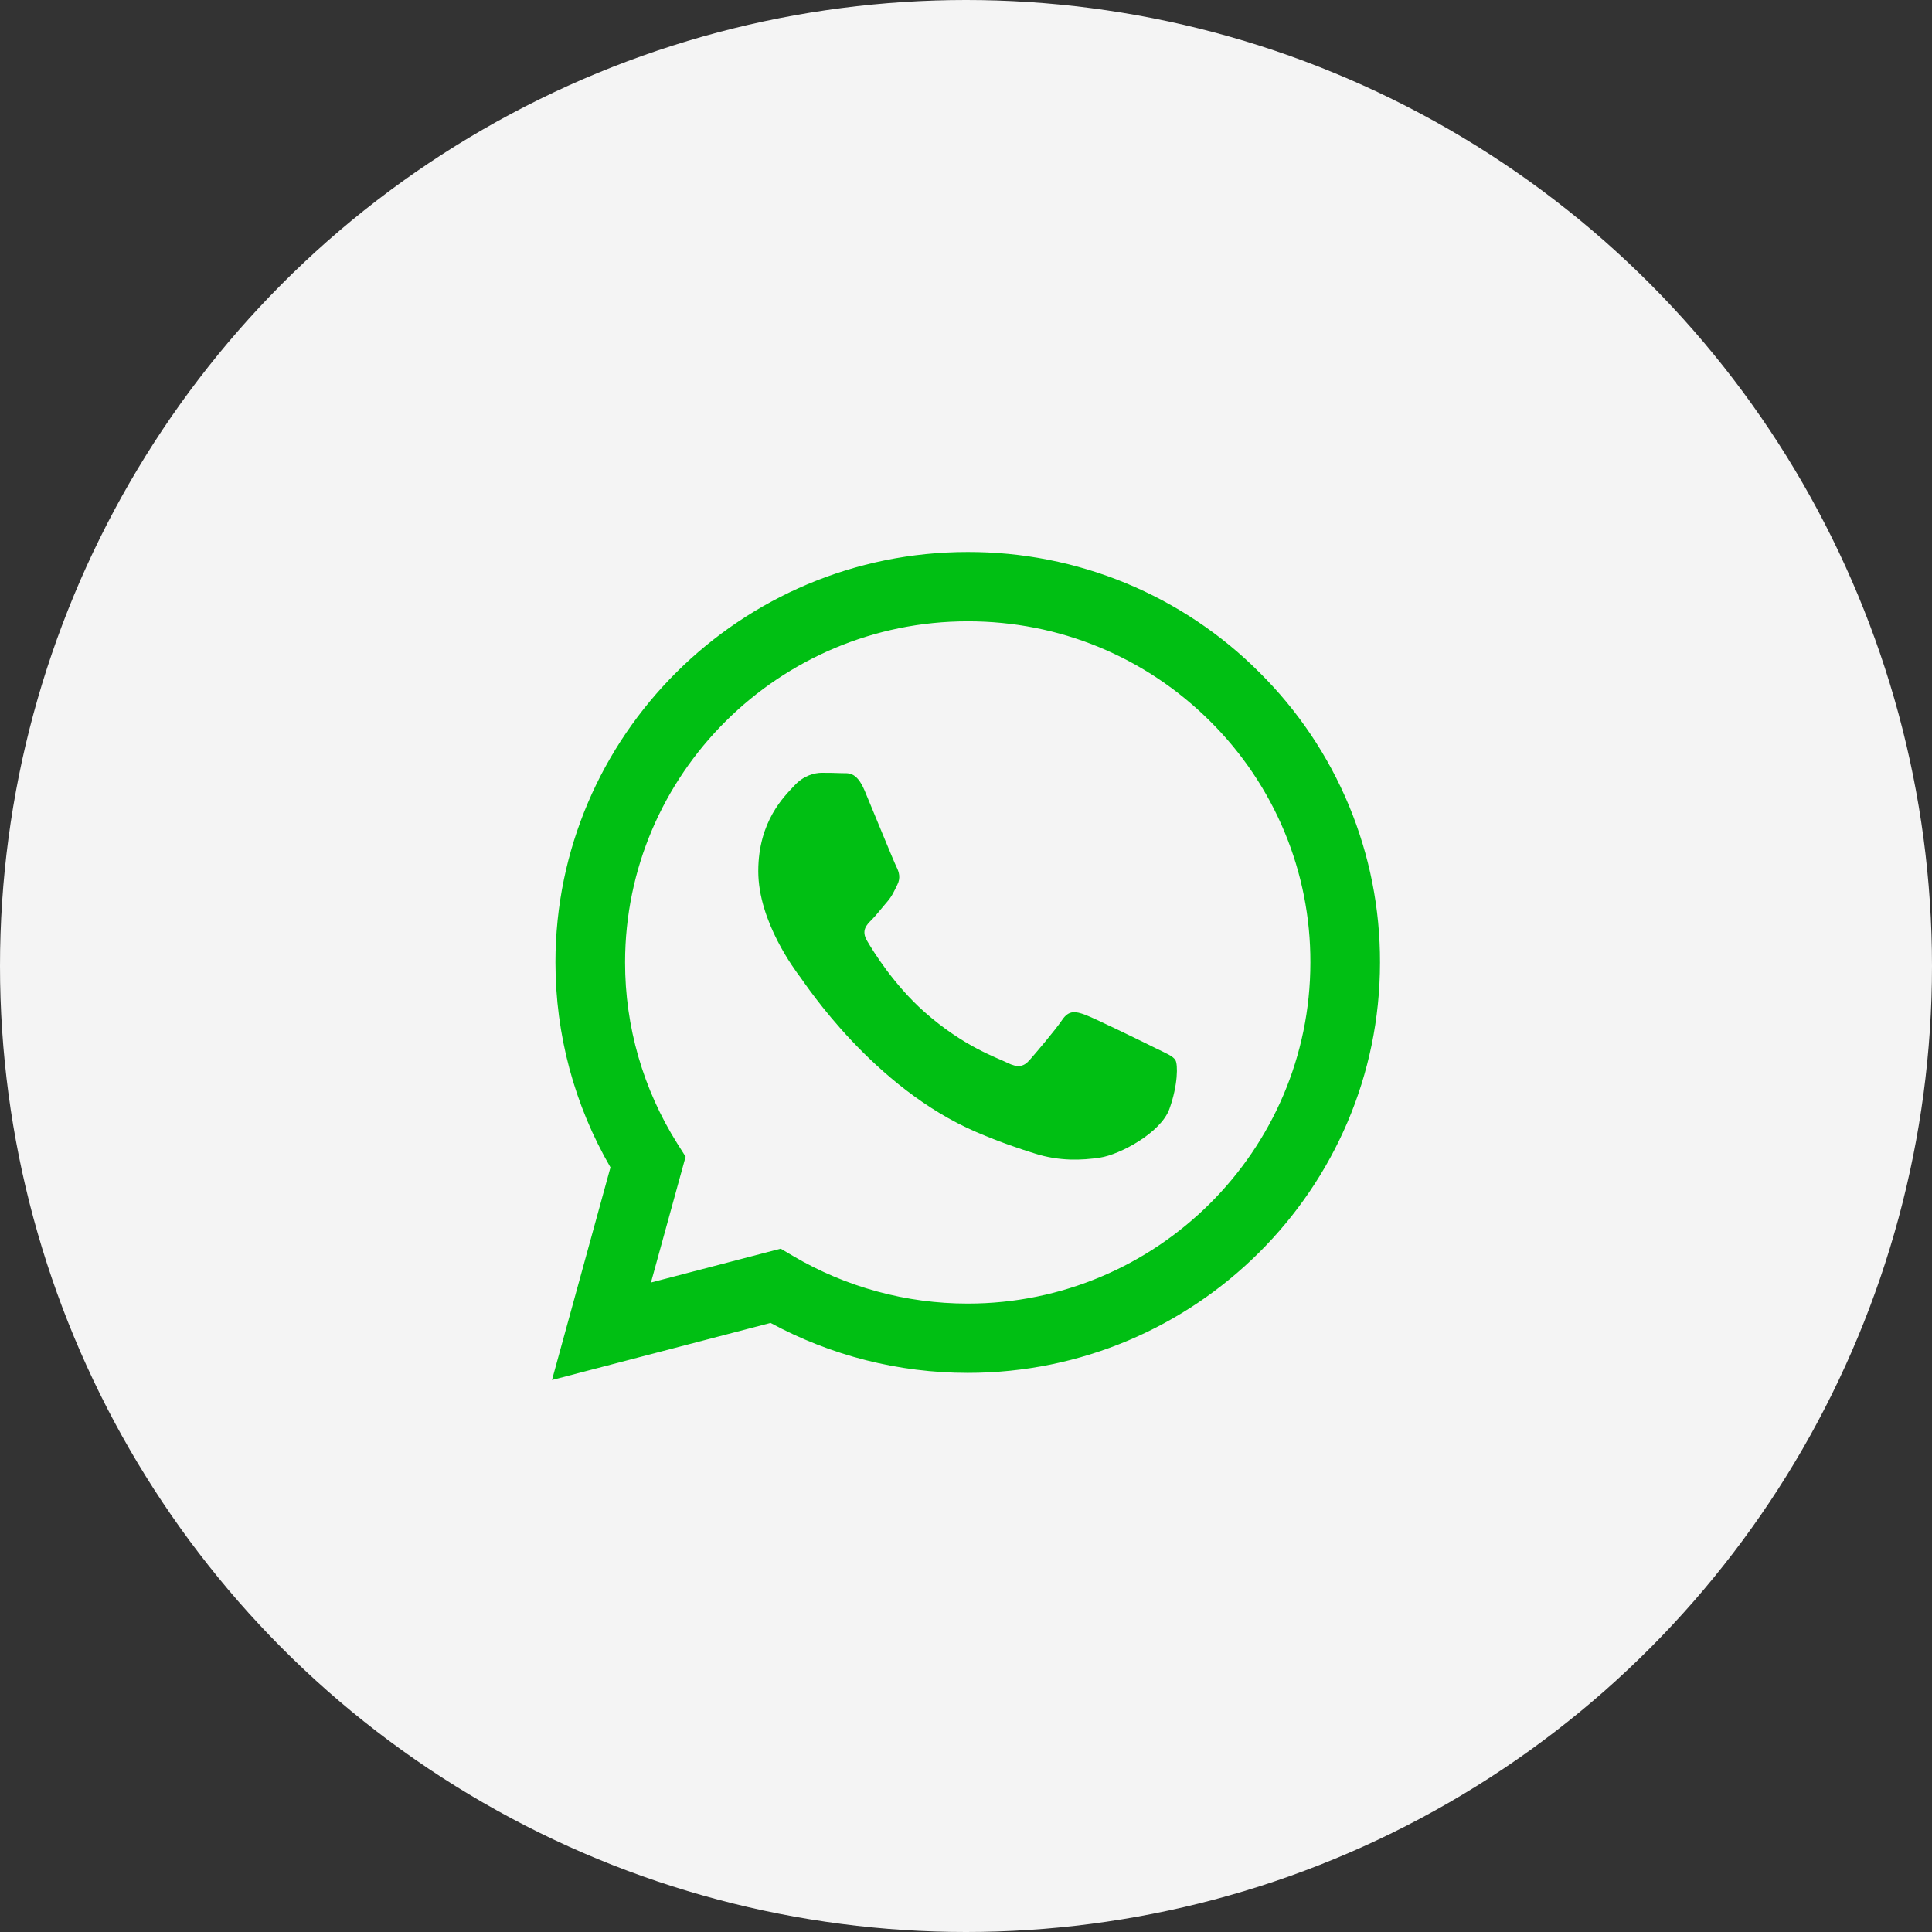
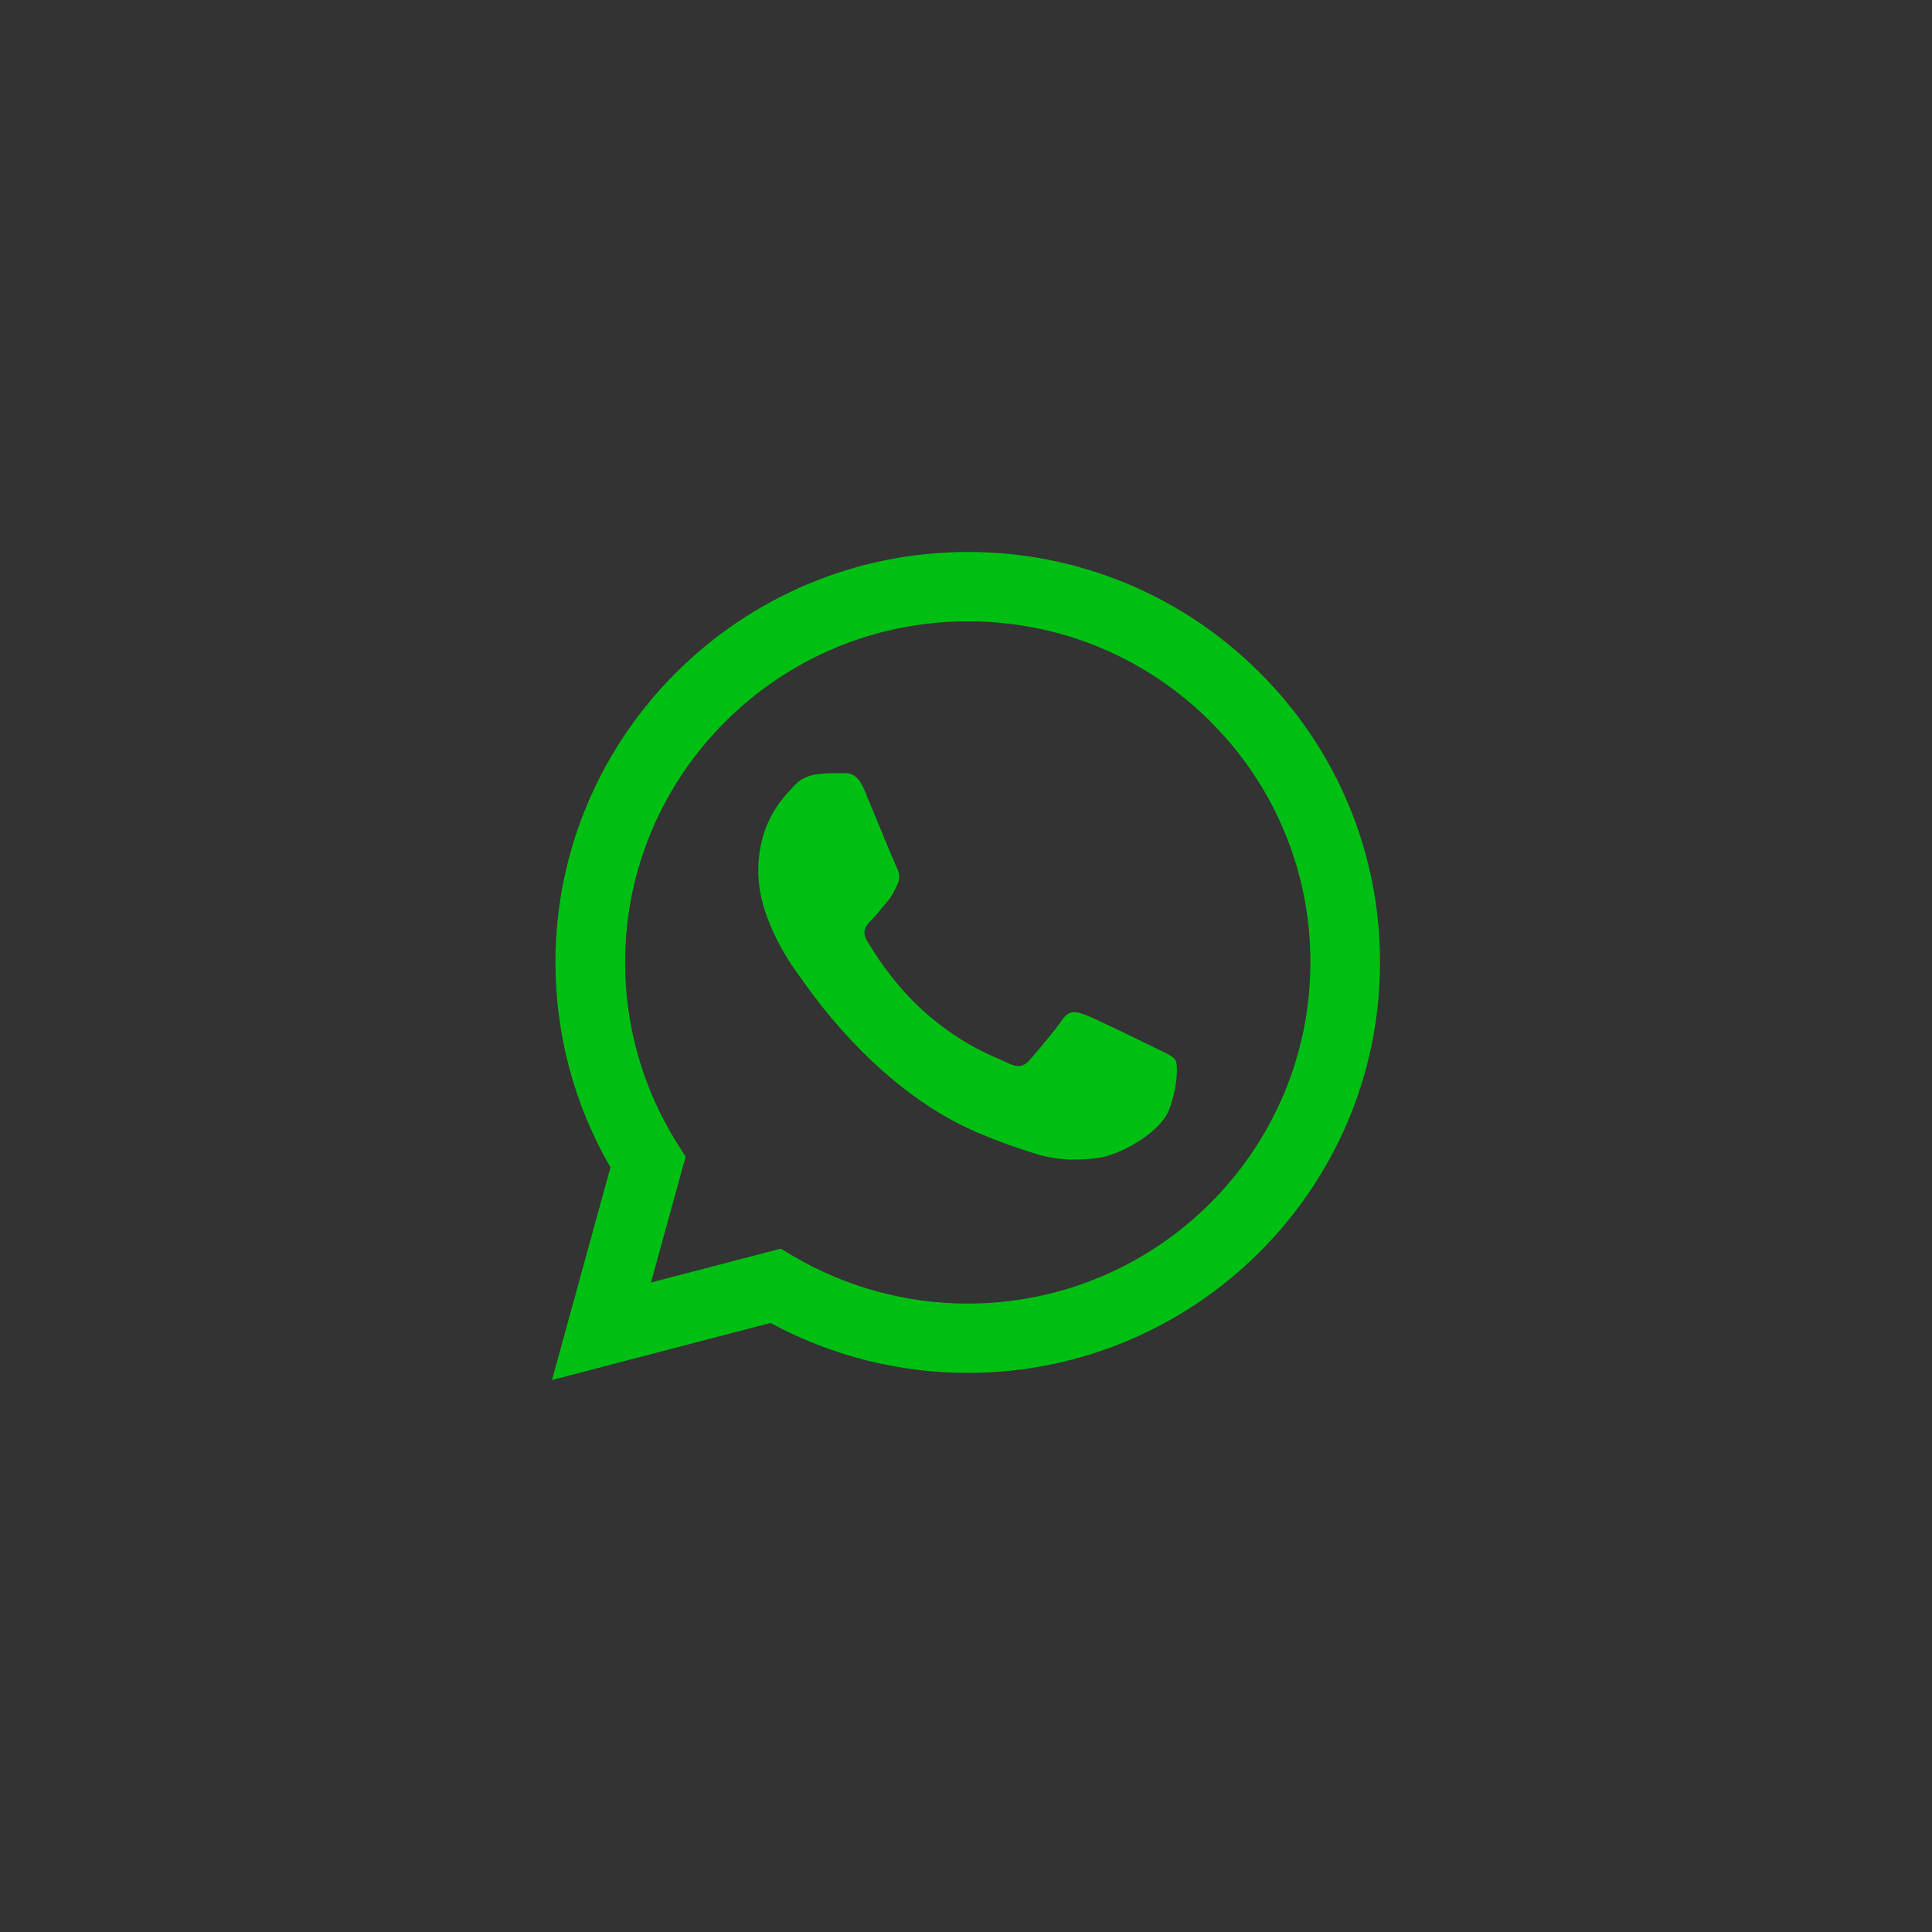
<svg xmlns="http://www.w3.org/2000/svg" width="48" height="48" viewBox="0 0 48 48" fill="none">
  <rect x="0" y="0" width="48" height="48" fill="#333333" stroke="none" />
-   <circle cx="24" cy="24" r="24" fill="#F4F4F4" />
-   <path fill-rule="evenodd" clip-rule="evenodd" d="M28.713 26.042C28.457 25.914 27.198 25.299 26.964 25.213C26.73 25.128 26.559 25.086 26.388 25.341C26.217 25.595 25.727 26.169 25.578 26.339C25.428 26.51 25.279 26.53 25.024 26.403C24.768 26.275 23.943 26.006 22.965 25.139C22.205 24.464 21.691 23.63 21.542 23.374C21.393 23.12 21.525 22.982 21.654 22.855C21.769 22.741 21.909 22.557 22.038 22.409C22.166 22.26 22.208 22.154 22.293 21.983C22.38 21.813 22.337 21.665 22.272 21.537C22.208 21.41 21.697 20.156 21.483 19.646C21.275 19.149 21.064 19.217 20.908 19.209C20.758 19.202 20.587 19.2 20.417 19.2C20.246 19.2 19.969 19.263 19.735 19.519C19.5 19.773 18.839 20.39 18.839 21.644C18.839 22.897 19.755 24.108 19.884 24.279C20.012 24.448 21.688 27.021 24.255 28.125C24.867 28.387 25.343 28.544 25.714 28.66C26.328 28.855 26.886 28.827 27.327 28.761C27.818 28.689 28.841 28.145 29.054 27.55C29.267 26.955 29.267 26.445 29.203 26.339C29.14 26.233 28.969 26.169 28.712 26.042H28.713ZM24.044 32.387H24.04C22.515 32.387 21.018 31.979 19.706 31.206L19.396 31.023L16.173 31.864L17.034 28.737L16.831 28.417C15.979 27.066 15.528 25.503 15.53 23.908C15.532 19.237 19.351 15.436 24.047 15.436C26.321 15.436 28.458 16.319 30.066 17.92C30.858 18.706 31.486 19.64 31.914 20.669C32.342 21.698 32.56 22.801 32.556 23.914C32.555 28.586 28.736 32.387 24.044 32.387ZM31.288 16.704C30.34 15.753 29.21 15 27.967 14.486C26.723 13.973 25.389 13.711 24.043 13.714C18.398 13.714 13.802 18.287 13.8 23.907C13.8 25.704 14.271 27.458 15.167 29.003L13.714 34.286L19.144 32.868C20.646 33.682 22.329 34.109 24.039 34.109H24.044C29.688 34.109 34.284 29.536 34.286 23.915C34.29 22.576 34.027 21.249 33.513 20.011C32.998 18.773 32.242 17.649 31.288 16.704Z" fill="#00BF13" />
+   <path fill-rule="evenodd" clip-rule="evenodd" d="M28.713 26.042C28.457 25.914 27.198 25.299 26.964 25.213C26.73 25.128 26.559 25.086 26.388 25.341C26.217 25.595 25.727 26.169 25.578 26.339C25.428 26.51 25.279 26.53 25.024 26.403C24.768 26.275 23.943 26.006 22.965 25.139C22.205 24.464 21.691 23.63 21.542 23.374C21.393 23.12 21.525 22.982 21.654 22.855C21.769 22.741 21.909 22.557 22.038 22.409C22.166 22.26 22.208 22.154 22.293 21.983C22.38 21.813 22.337 21.665 22.272 21.537C22.208 21.41 21.697 20.156 21.483 19.646C21.275 19.149 21.064 19.217 20.908 19.209C20.246 19.2 19.969 19.263 19.735 19.519C19.5 19.773 18.839 20.39 18.839 21.644C18.839 22.897 19.755 24.108 19.884 24.279C20.012 24.448 21.688 27.021 24.255 28.125C24.867 28.387 25.343 28.544 25.714 28.66C26.328 28.855 26.886 28.827 27.327 28.761C27.818 28.689 28.841 28.145 29.054 27.55C29.267 26.955 29.267 26.445 29.203 26.339C29.14 26.233 28.969 26.169 28.712 26.042H28.713ZM24.044 32.387H24.04C22.515 32.387 21.018 31.979 19.706 31.206L19.396 31.023L16.173 31.864L17.034 28.737L16.831 28.417C15.979 27.066 15.528 25.503 15.53 23.908C15.532 19.237 19.351 15.436 24.047 15.436C26.321 15.436 28.458 16.319 30.066 17.92C30.858 18.706 31.486 19.64 31.914 20.669C32.342 21.698 32.56 22.801 32.556 23.914C32.555 28.586 28.736 32.387 24.044 32.387ZM31.288 16.704C30.34 15.753 29.21 15 27.967 14.486C26.723 13.973 25.389 13.711 24.043 13.714C18.398 13.714 13.802 18.287 13.8 23.907C13.8 25.704 14.271 27.458 15.167 29.003L13.714 34.286L19.144 32.868C20.646 33.682 22.329 34.109 24.039 34.109H24.044C29.688 34.109 34.284 29.536 34.286 23.915C34.29 22.576 34.027 21.249 33.513 20.011C32.998 18.773 32.242 17.649 31.288 16.704Z" fill="#00BF13" />
</svg>